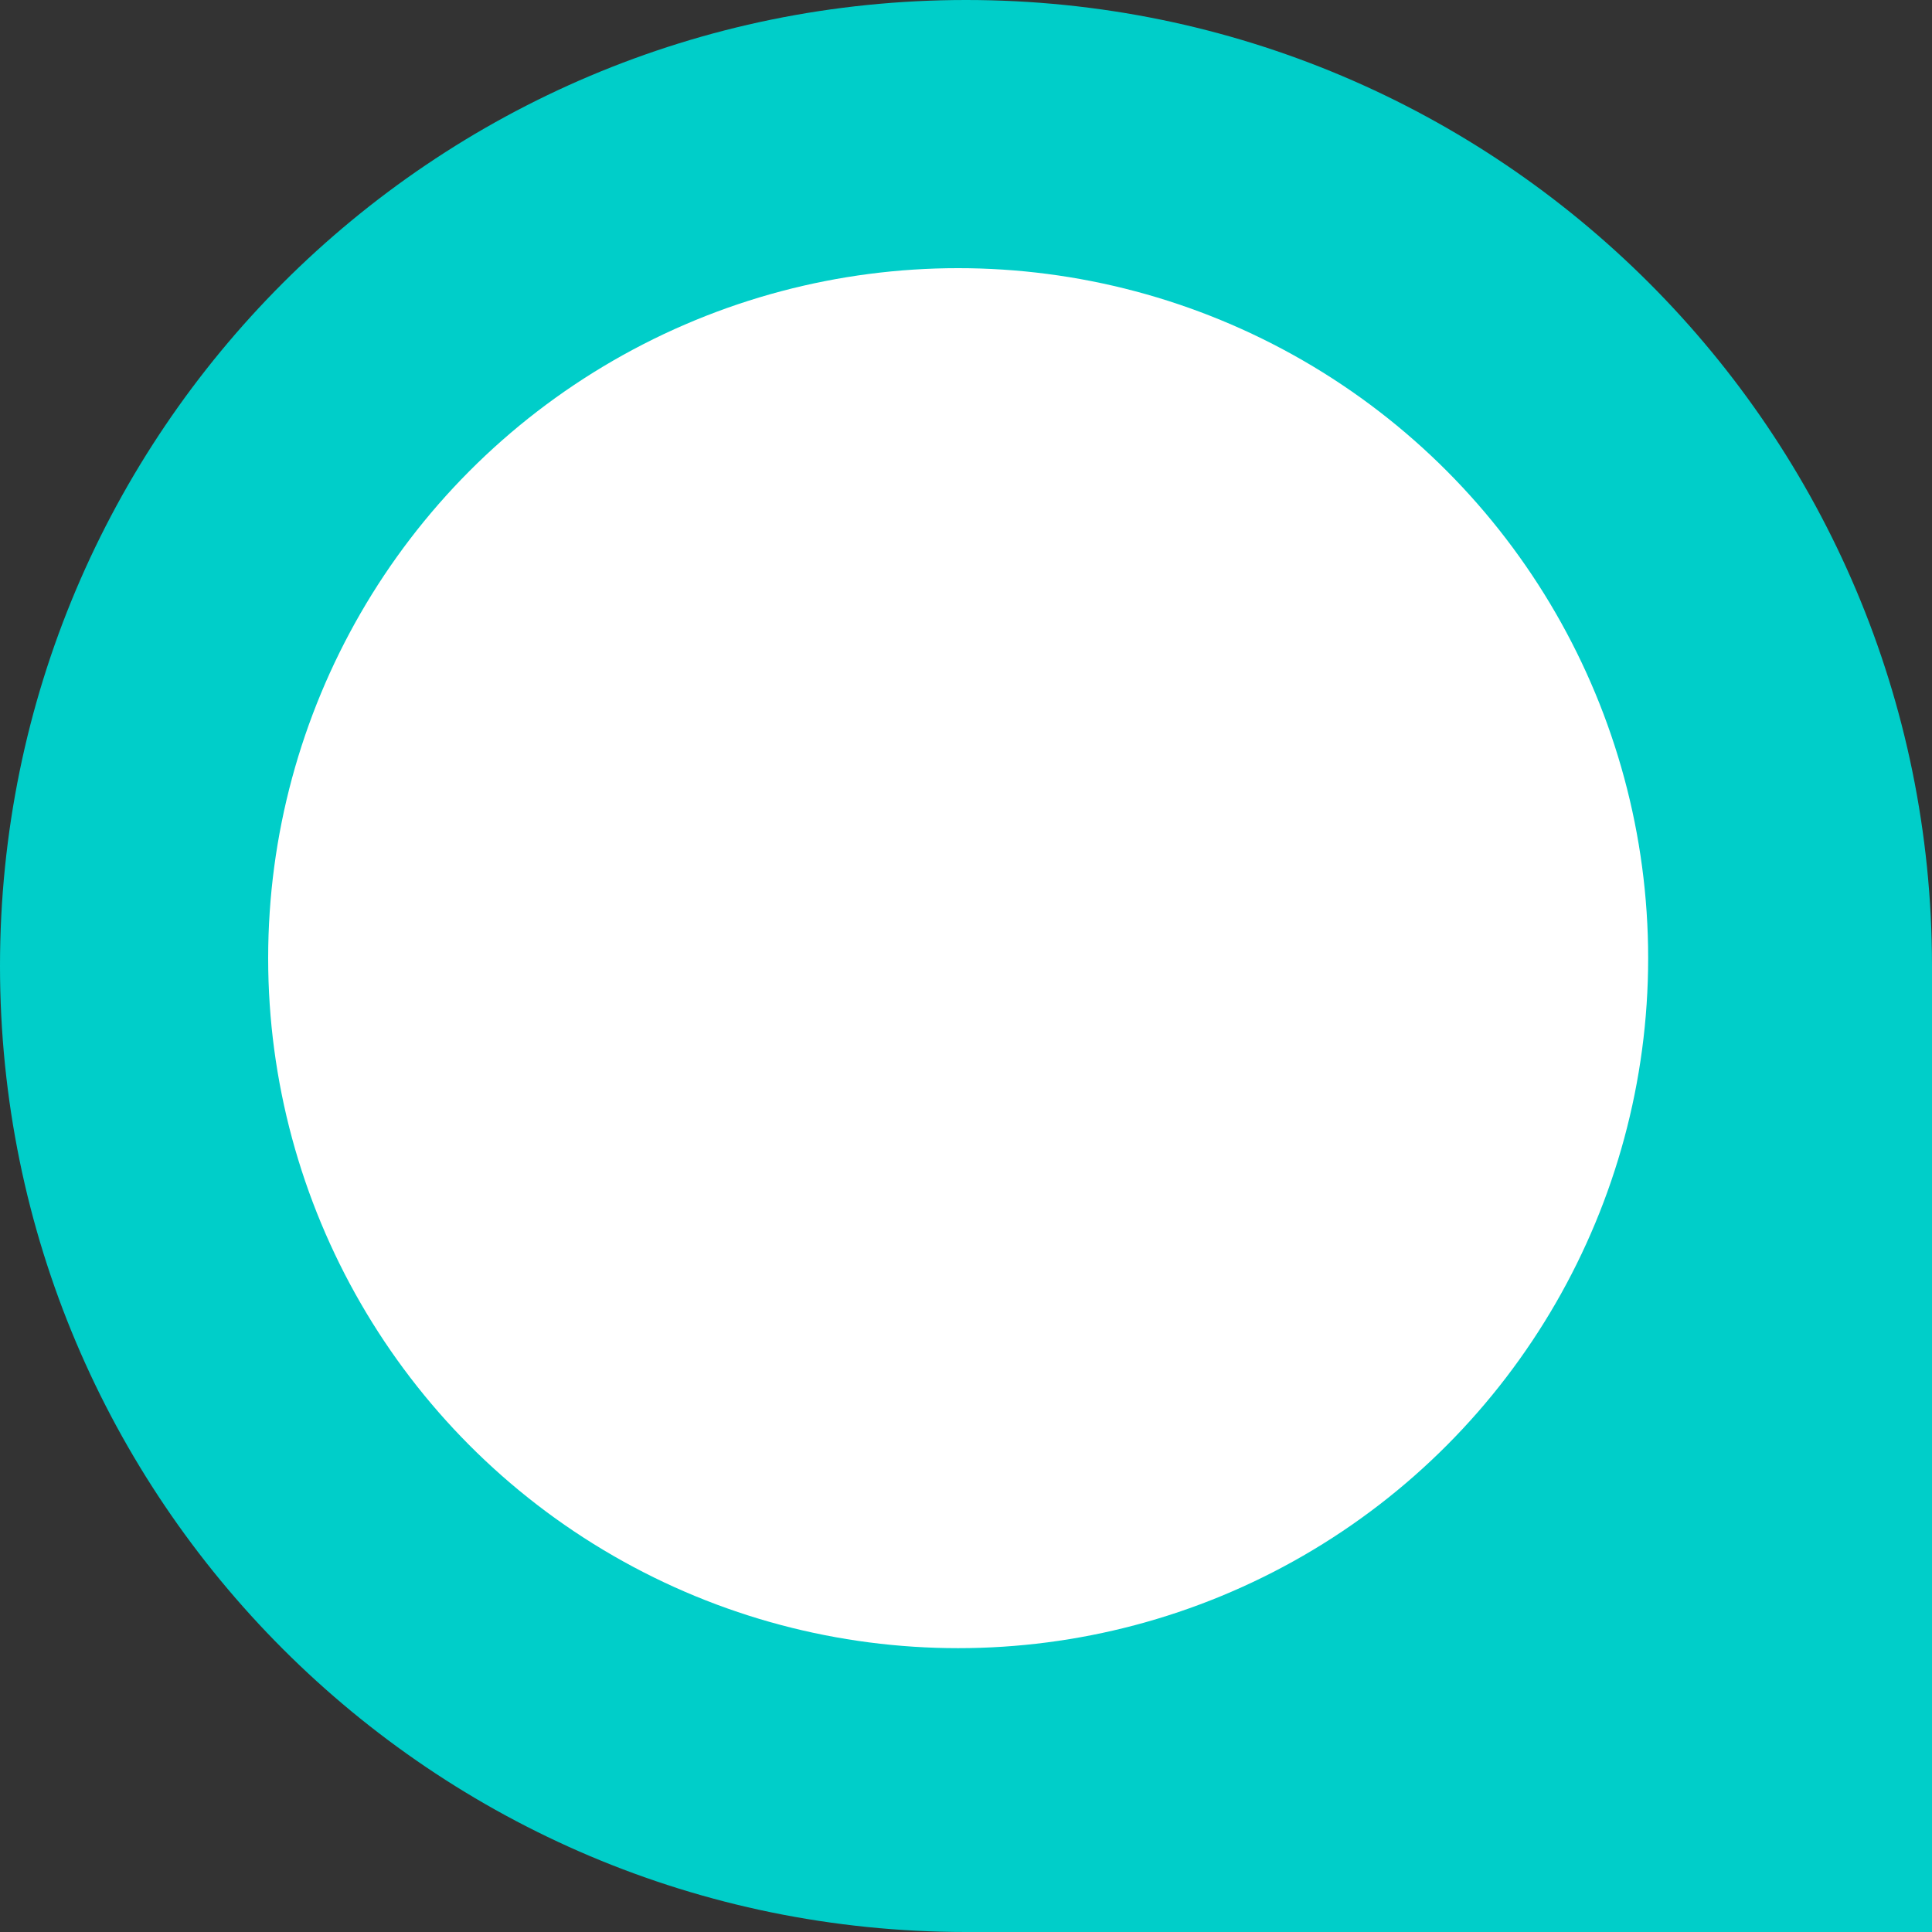
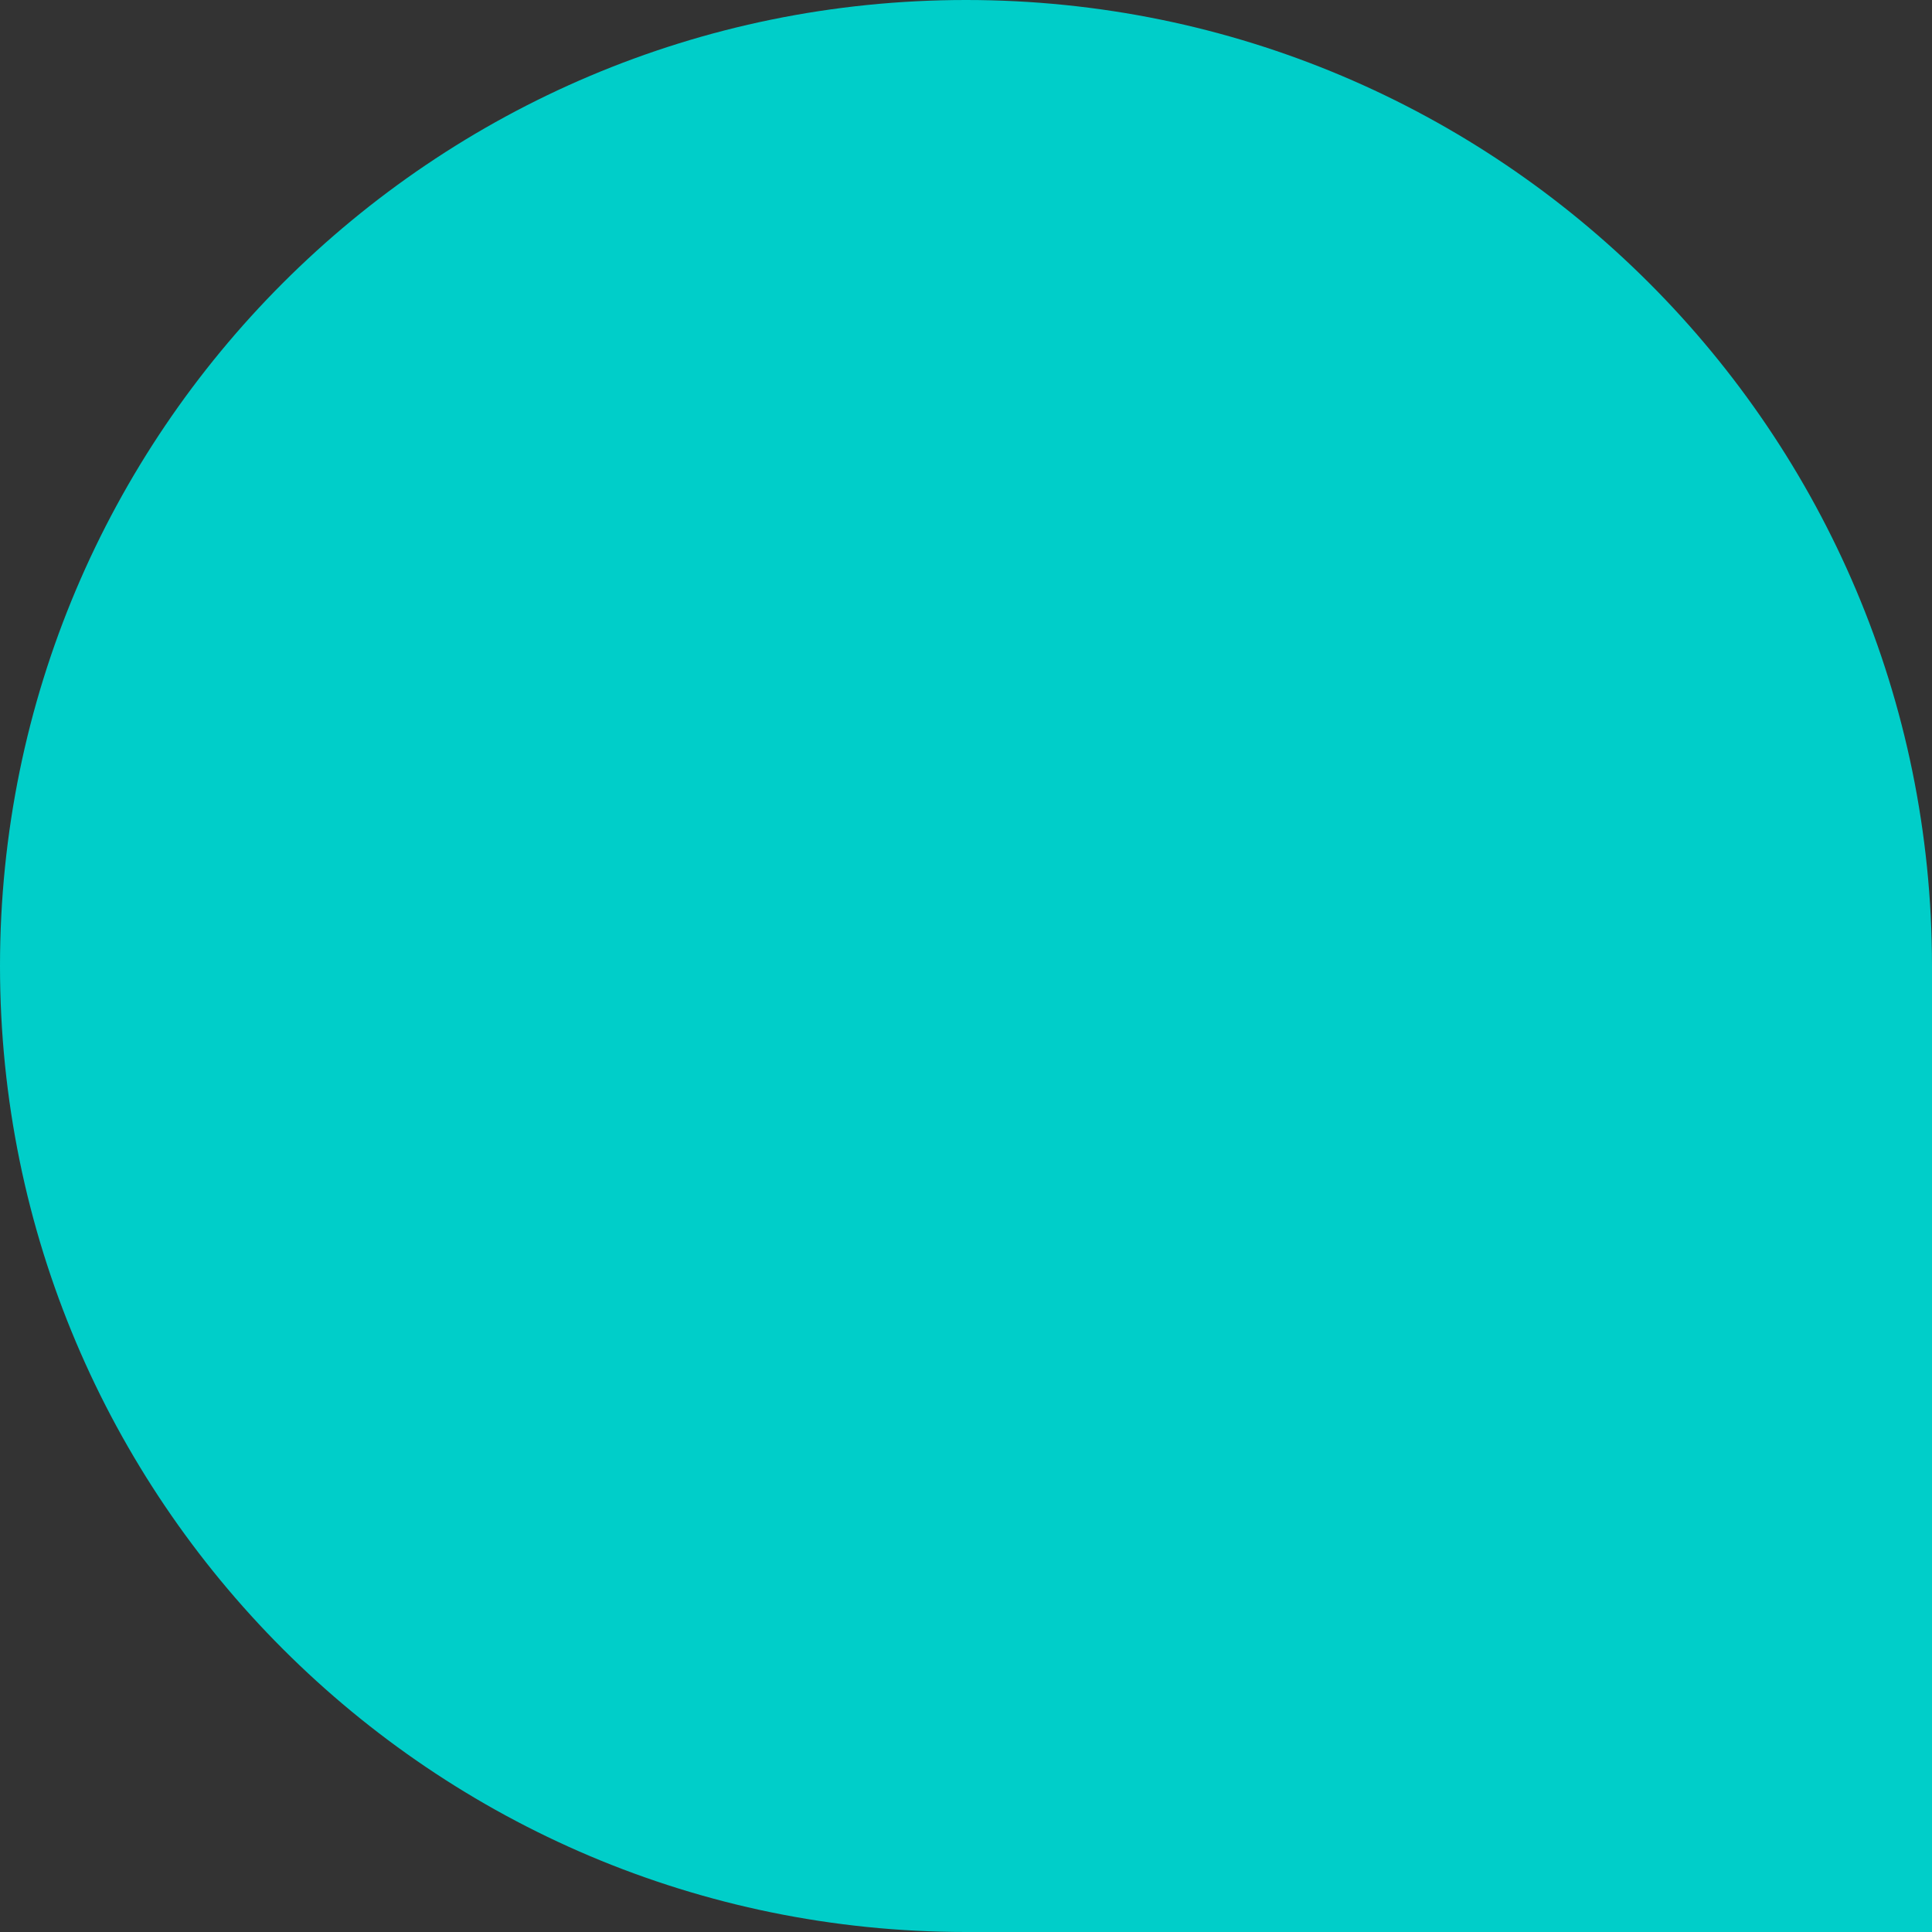
<svg xmlns="http://www.w3.org/2000/svg" width="70" height="70" viewBox="0 0 70 70" fill="none">
  <rect x="0" y="0" width="70" height="70" fill="#333333" stroke="none" />
-   <path d="M-2.6963e-07 35C-1.20718e-07 15.67 15.67 1.20718e-07 35 2.6963e-07C54.33 4.18543e-07 70 15.67 70 35L70 70L35 70C15.67 70 -4.18543e-07 54.33 -2.6963e-07 35Z" fill="#00CEC9" />
-   <circle cx="34.716" cy="34.716" r="25" fill="white" />
+   <path d="M-2.6963e-07 35C-1.20718e-07 15.67 15.67 1.20718e-07 35 2.6963e-07C54.33 4.18543e-07 70 15.67 70 35L70 70L35 70C15.67 70 -4.18543e-07 54.33 -2.6963e-07 35" fill="#00CEC9" />
</svg>